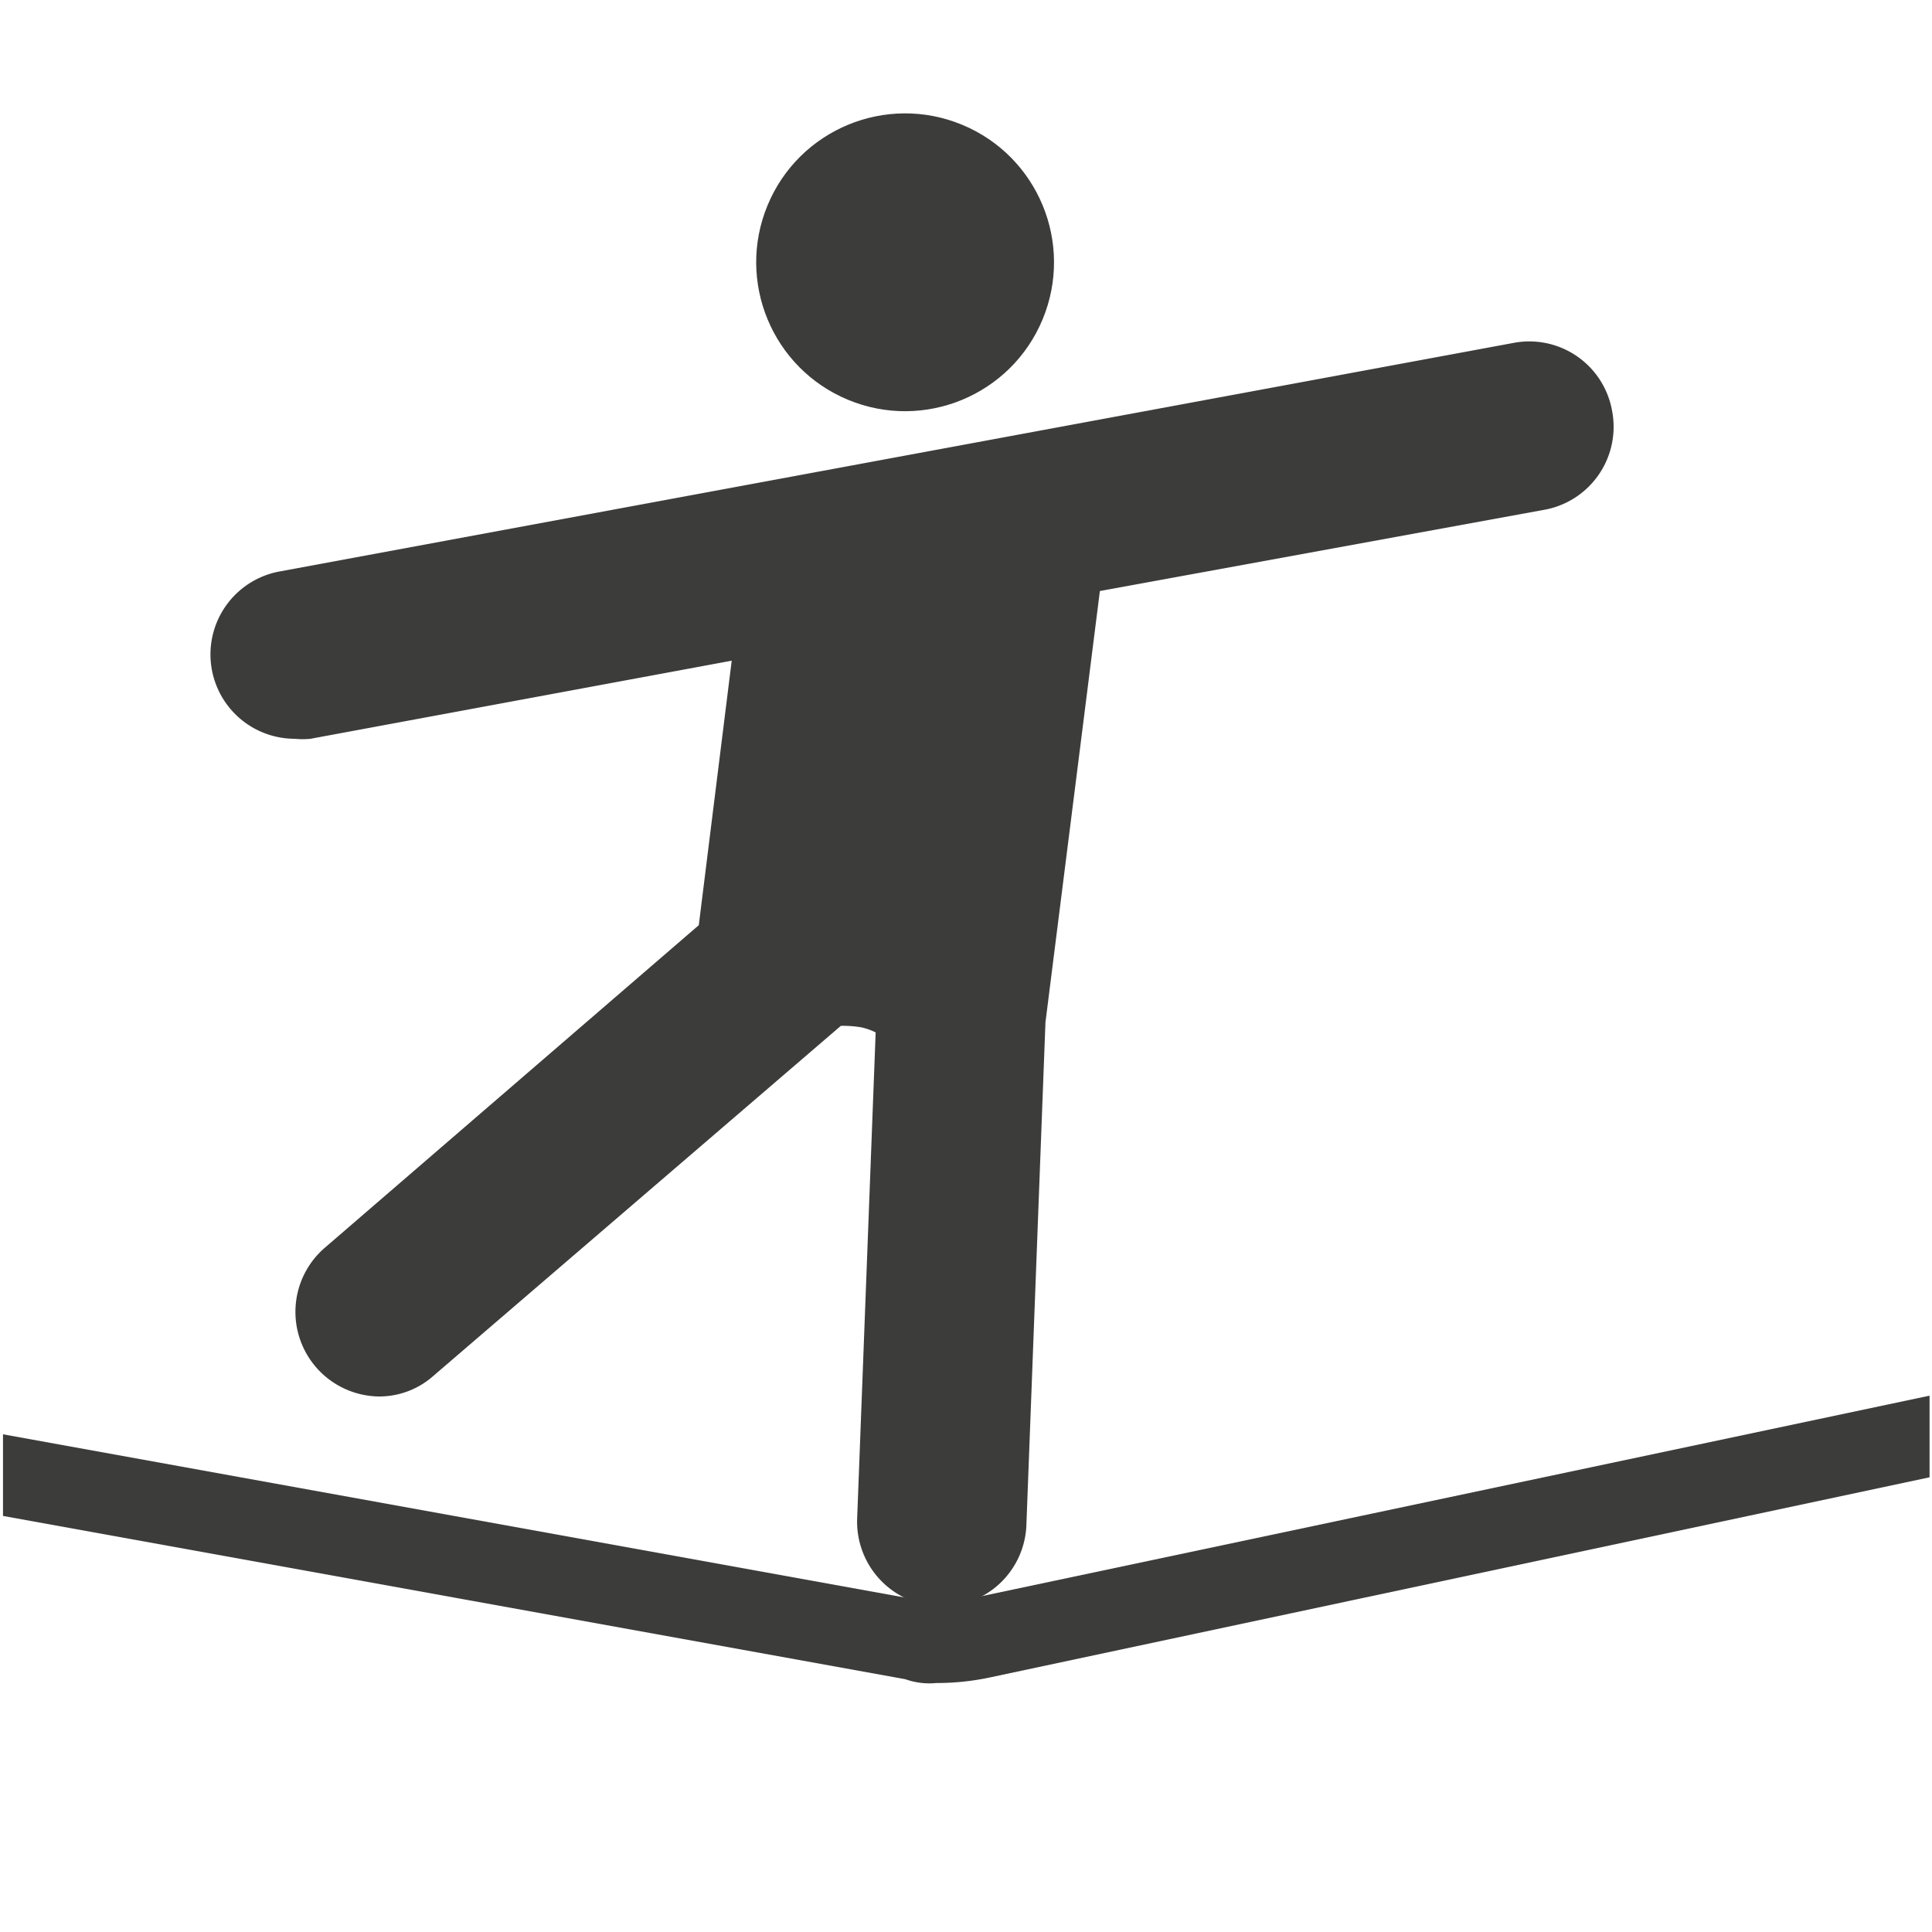
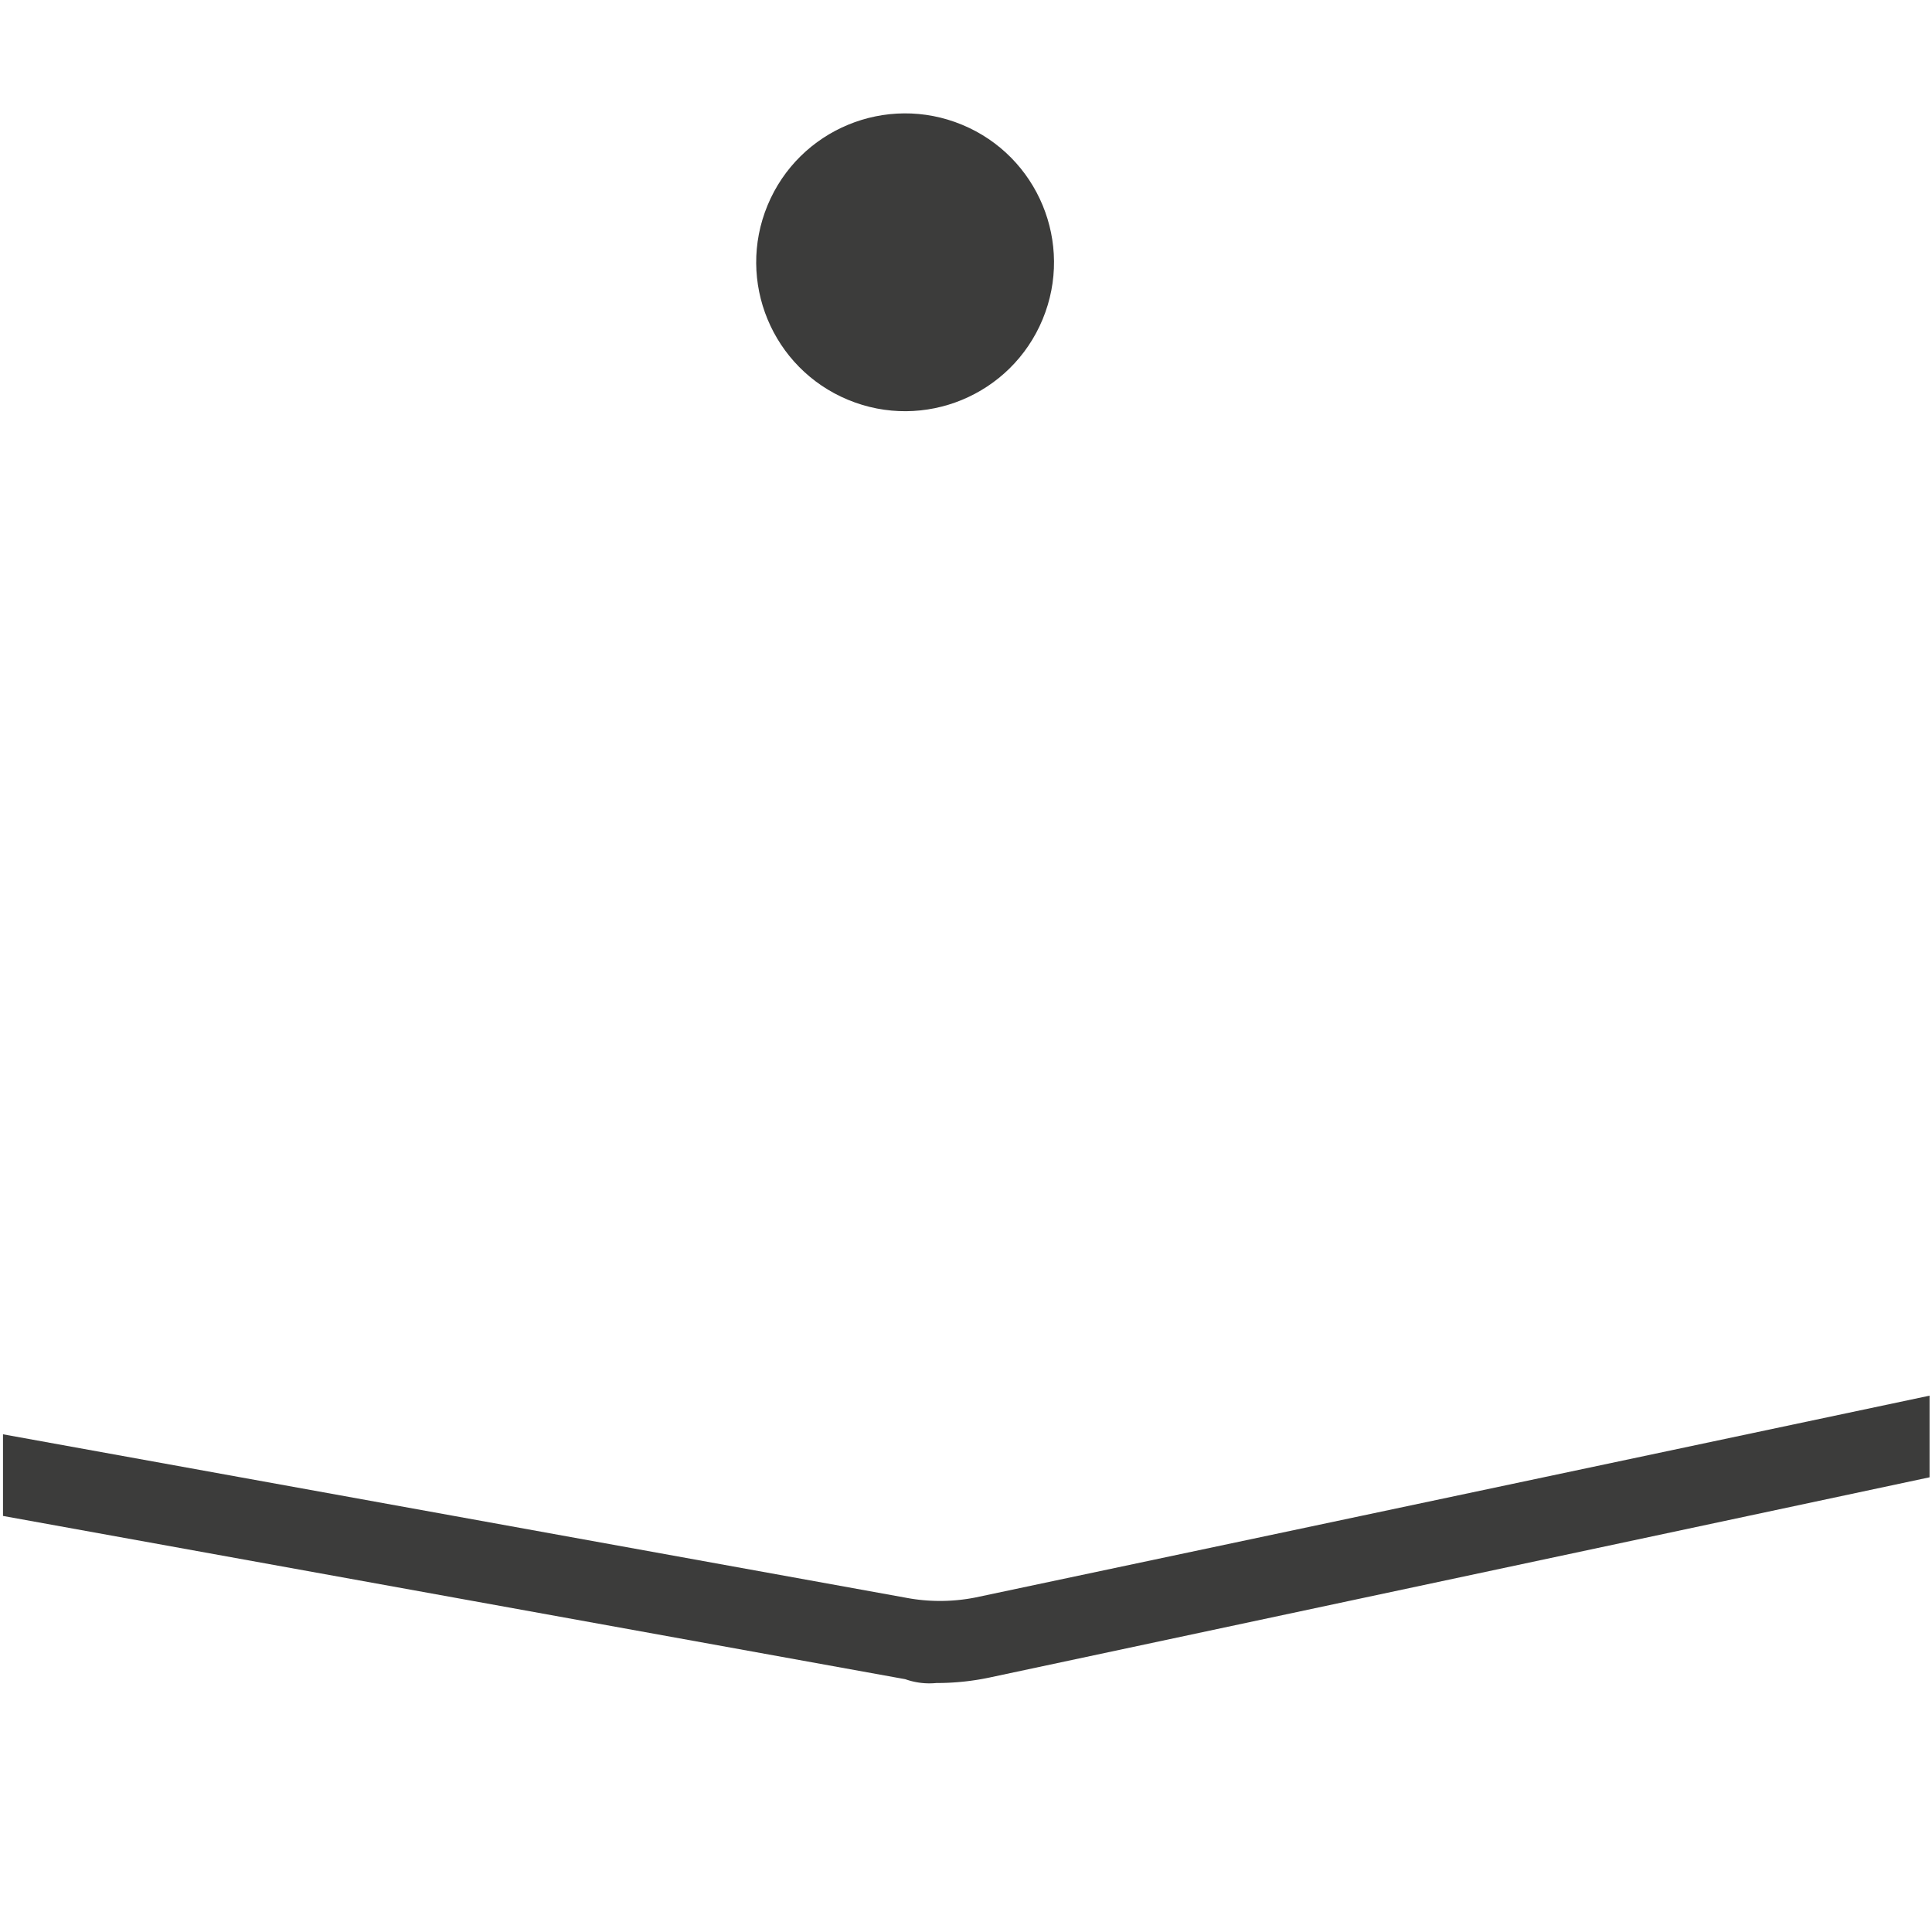
<svg xmlns="http://www.w3.org/2000/svg" viewBox="0 0 71 71" fill="#3c3c3b">
-   <path d="M59.24 15.08a3.09 3.09 0 0 0-3.61-2.48L10.28 21a3.1 3.1 0 0 0 .56 6.15 2.75 2.75 0 0 0 .57 0l15.48-2.87L25.68 34 11.93 45.86a3.11 3.11 0 0 0 2 5.46 3 3 0 0 0 2-.76L30.9 37.7a3.86 3.86 0 0 1 .78.06 2.4 2.4 0 0 1 .5.18l-.68 17.87a3.11 3.11 0 0 0 3 3.22h.12a3.1 3.1 0 0 0 3.1-3l.7-18.46 2-15.85 16.41-3a3.1 3.1 0 0 0 2.41-3.64z" />
  <circle cx="33.25" cy="9.64" r="5.47" transform="matrix(.383 -.924 .924 .383 11.62 36.67)" />
  <path d="M34.41 61.85a2.63 2.63 0 0 1-1.14-.14l-33.16-6v-3l33.15 6a6.73 6.73 0 0 0 2.57 0l35.08-7.42v3l-34.46 7.34a9.37 9.37 0 0 1-2.04.22z" />
</svg>